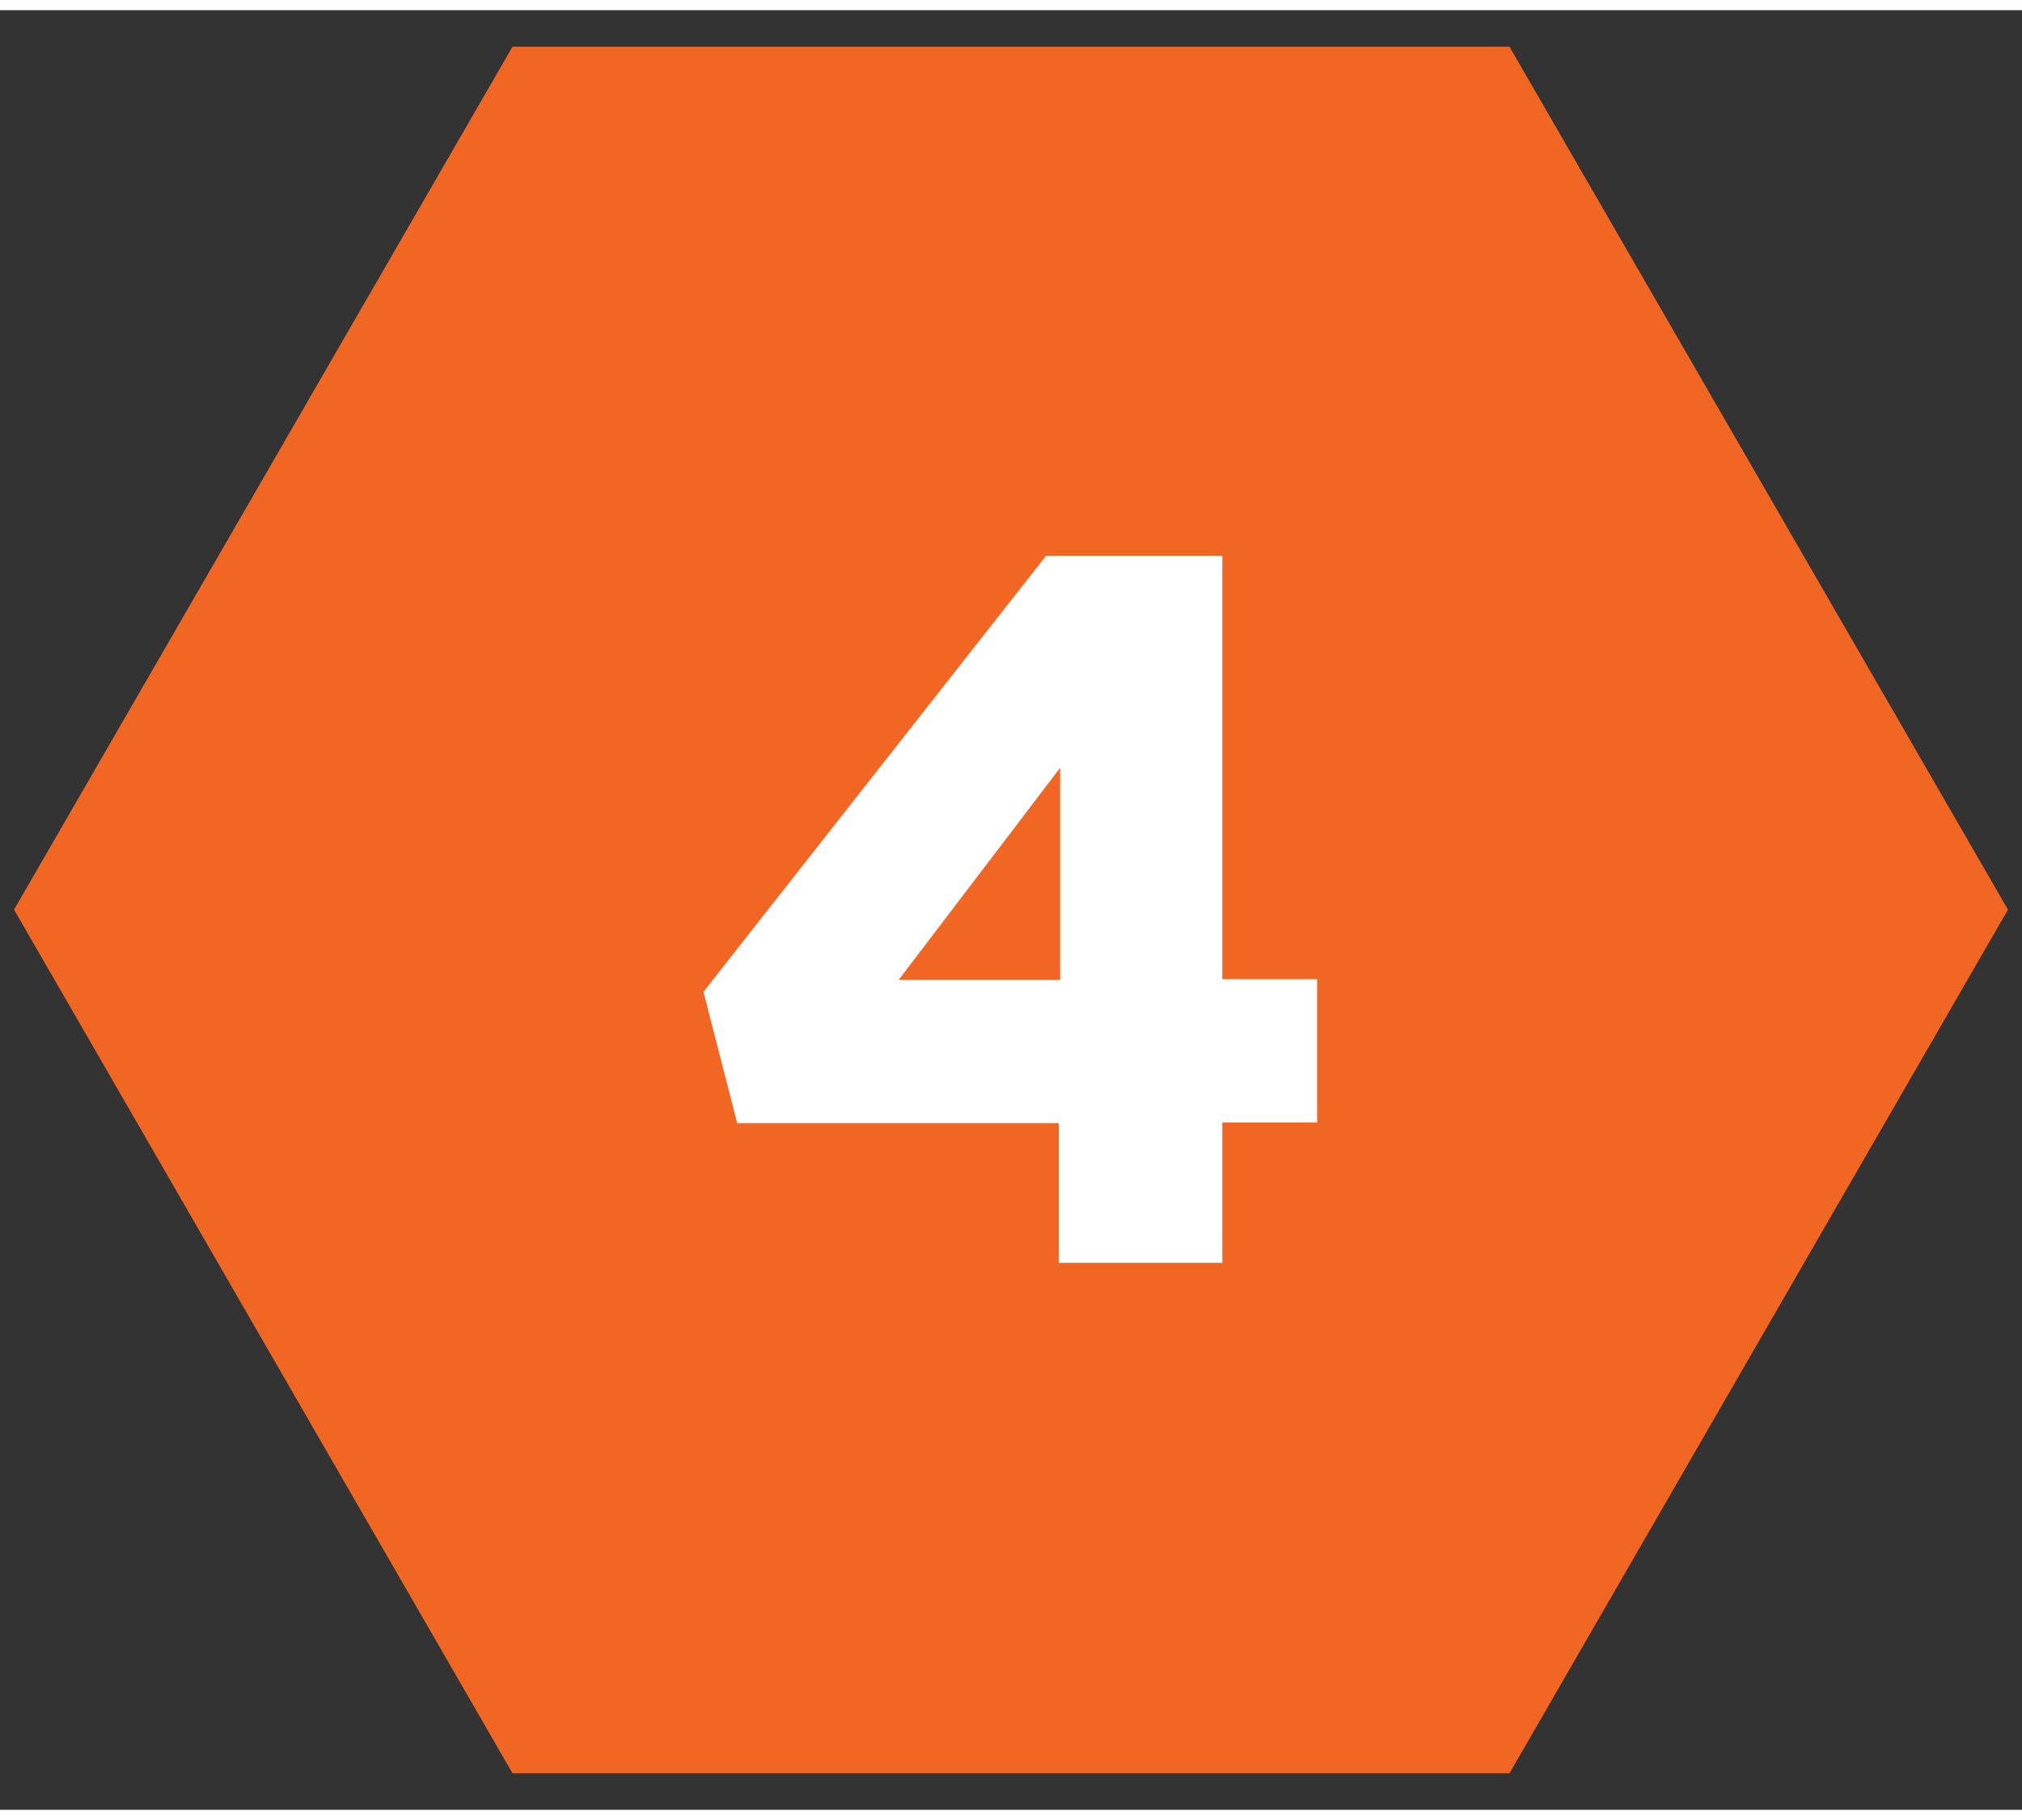
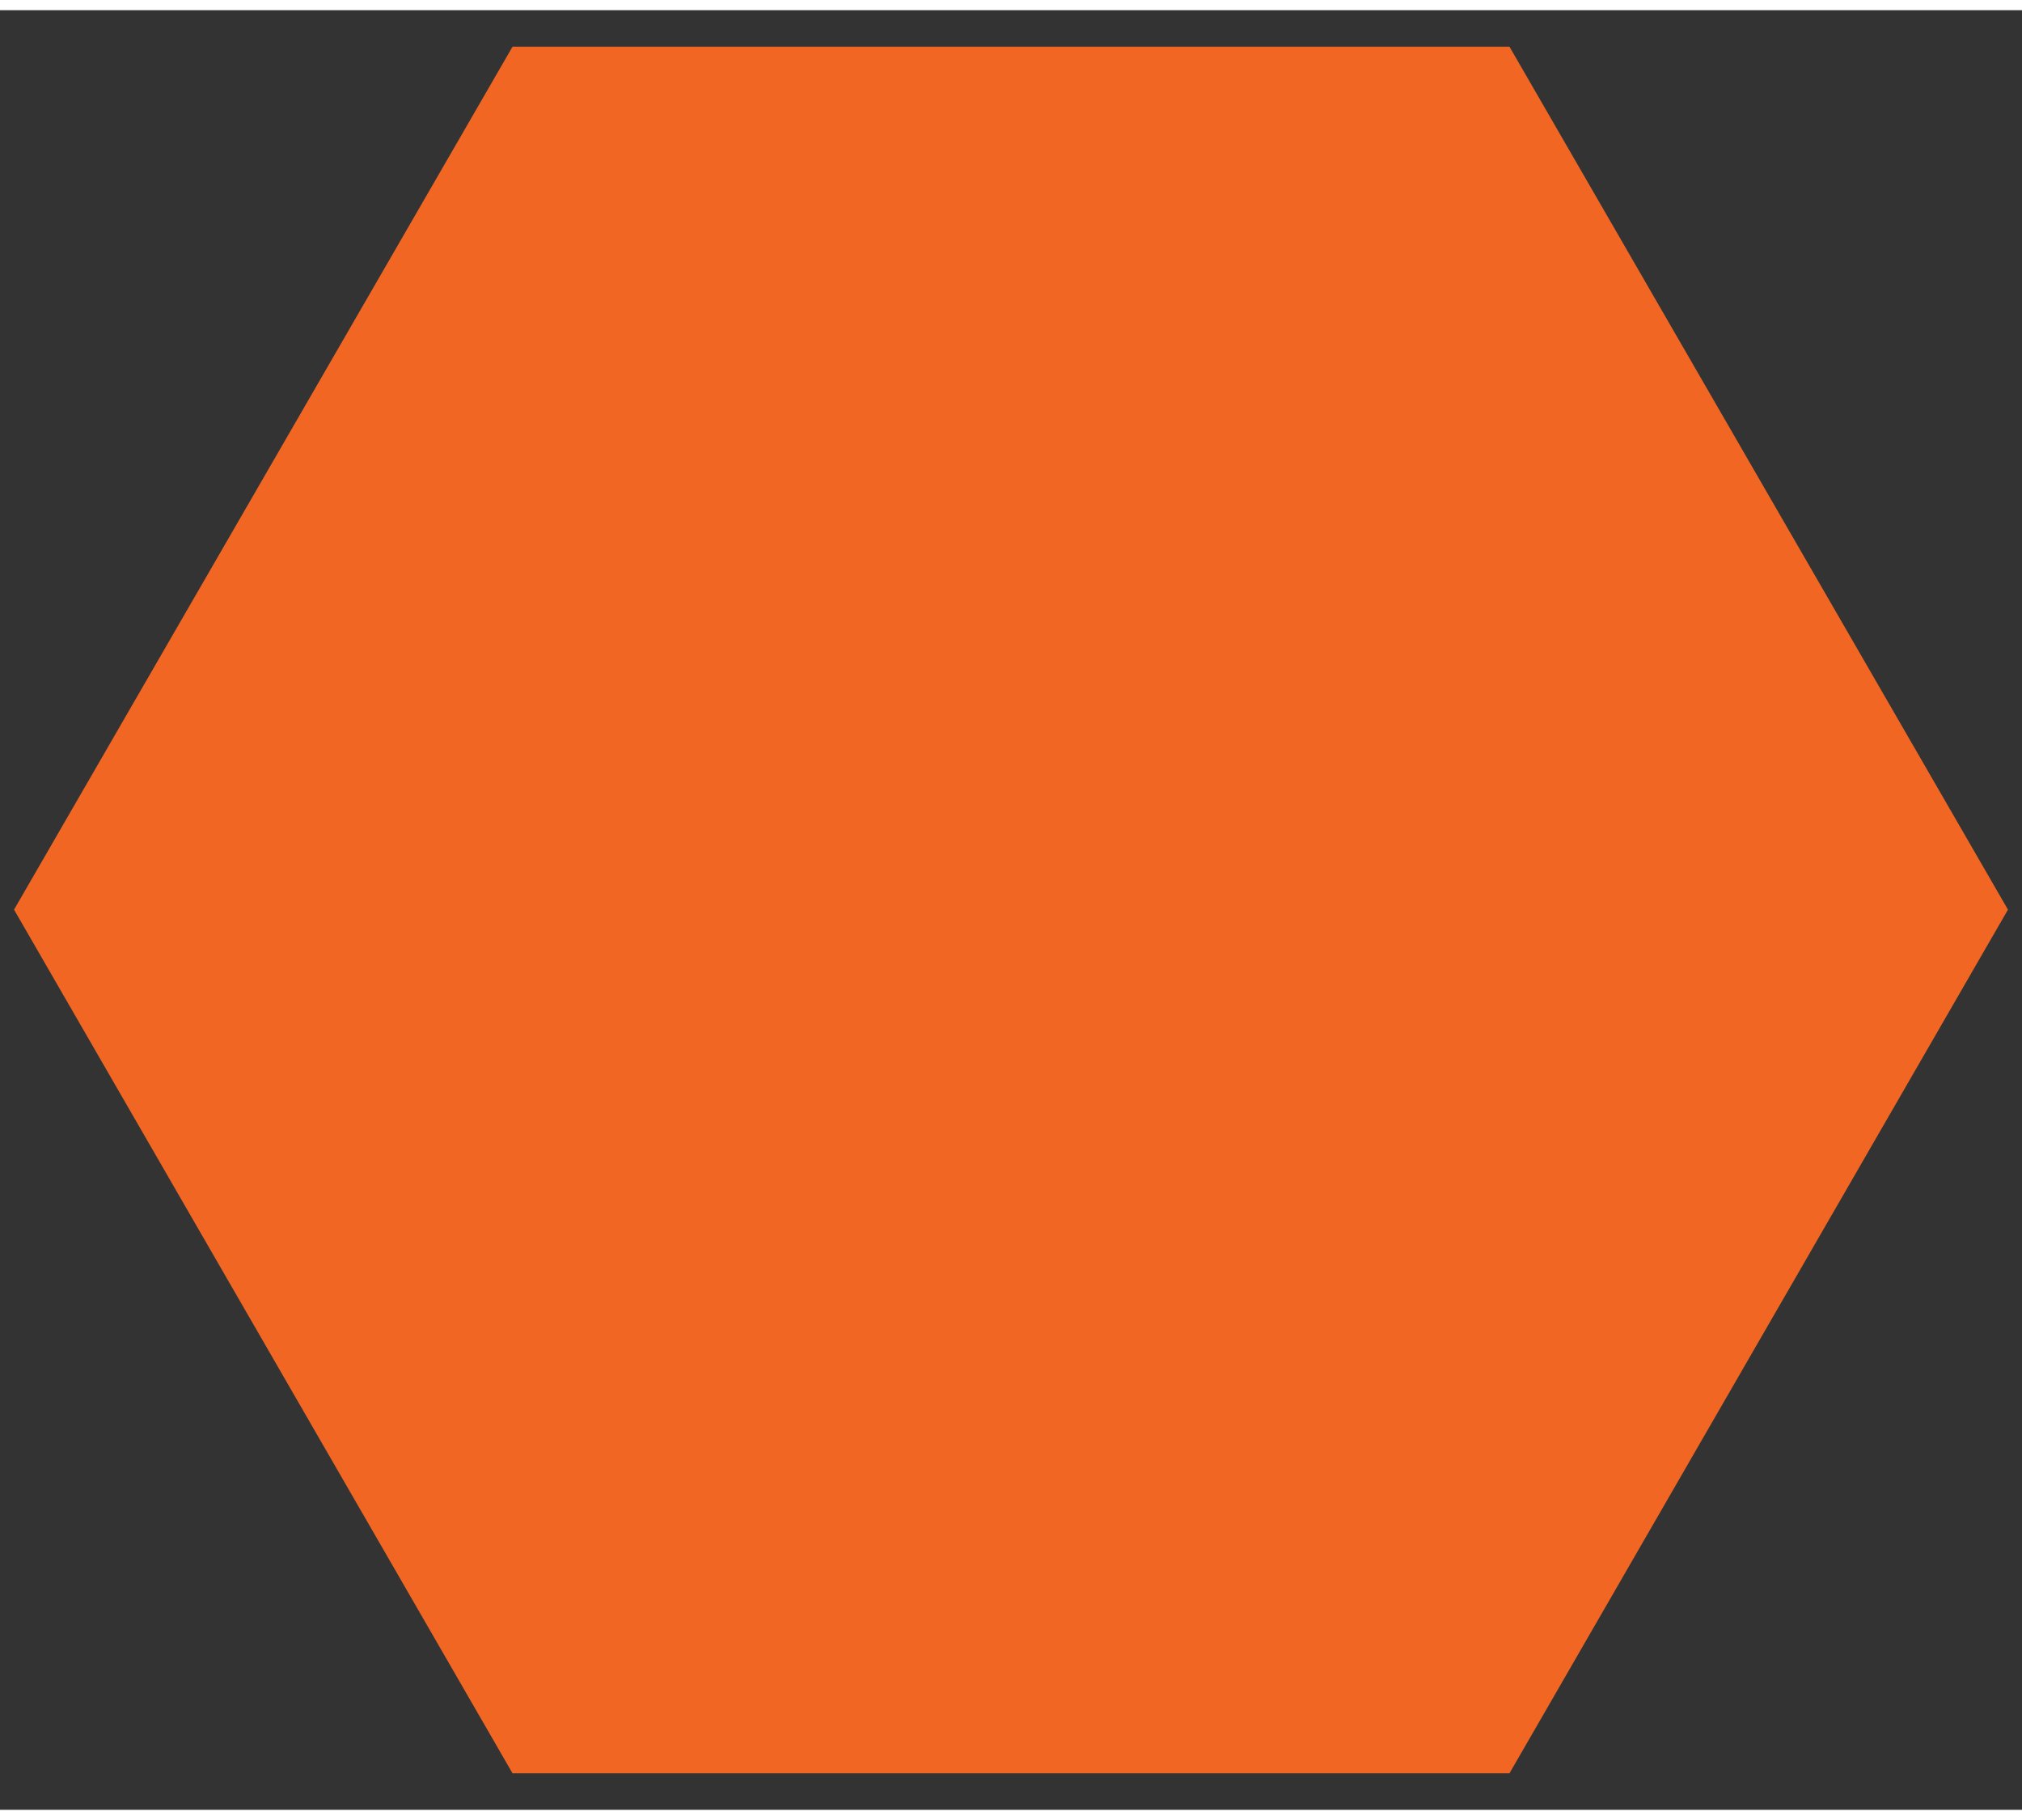
<svg xmlns="http://www.w3.org/2000/svg" id="Layer_1" width="4in" height="3.6in" version="1.1" viewBox="0 0 288 256.3">
  <rect x="0" y="0" width="288" height="256.3" fill="#333333" stroke="none" />
  <defs>
    <style>
      .st0 {
        fill: #f26623;
      }

      .st1 {
        fill: #fff;
      }
    </style>
  </defs>
  <polygon class="st0" points="215 5.2 73 5.2 2 128.1 73 251.1 215 251.1 286 128.1 215 5.2" />
-   <path class="st1" d="M150.8,158.5h-45.8l-4.8-18.7,48.8-62.1h25.1v60.3h13.5v20.4h-13.5v20h-23.3v-20ZM151,138.1v-30.2l-23,30.2h23Z" />
</svg>